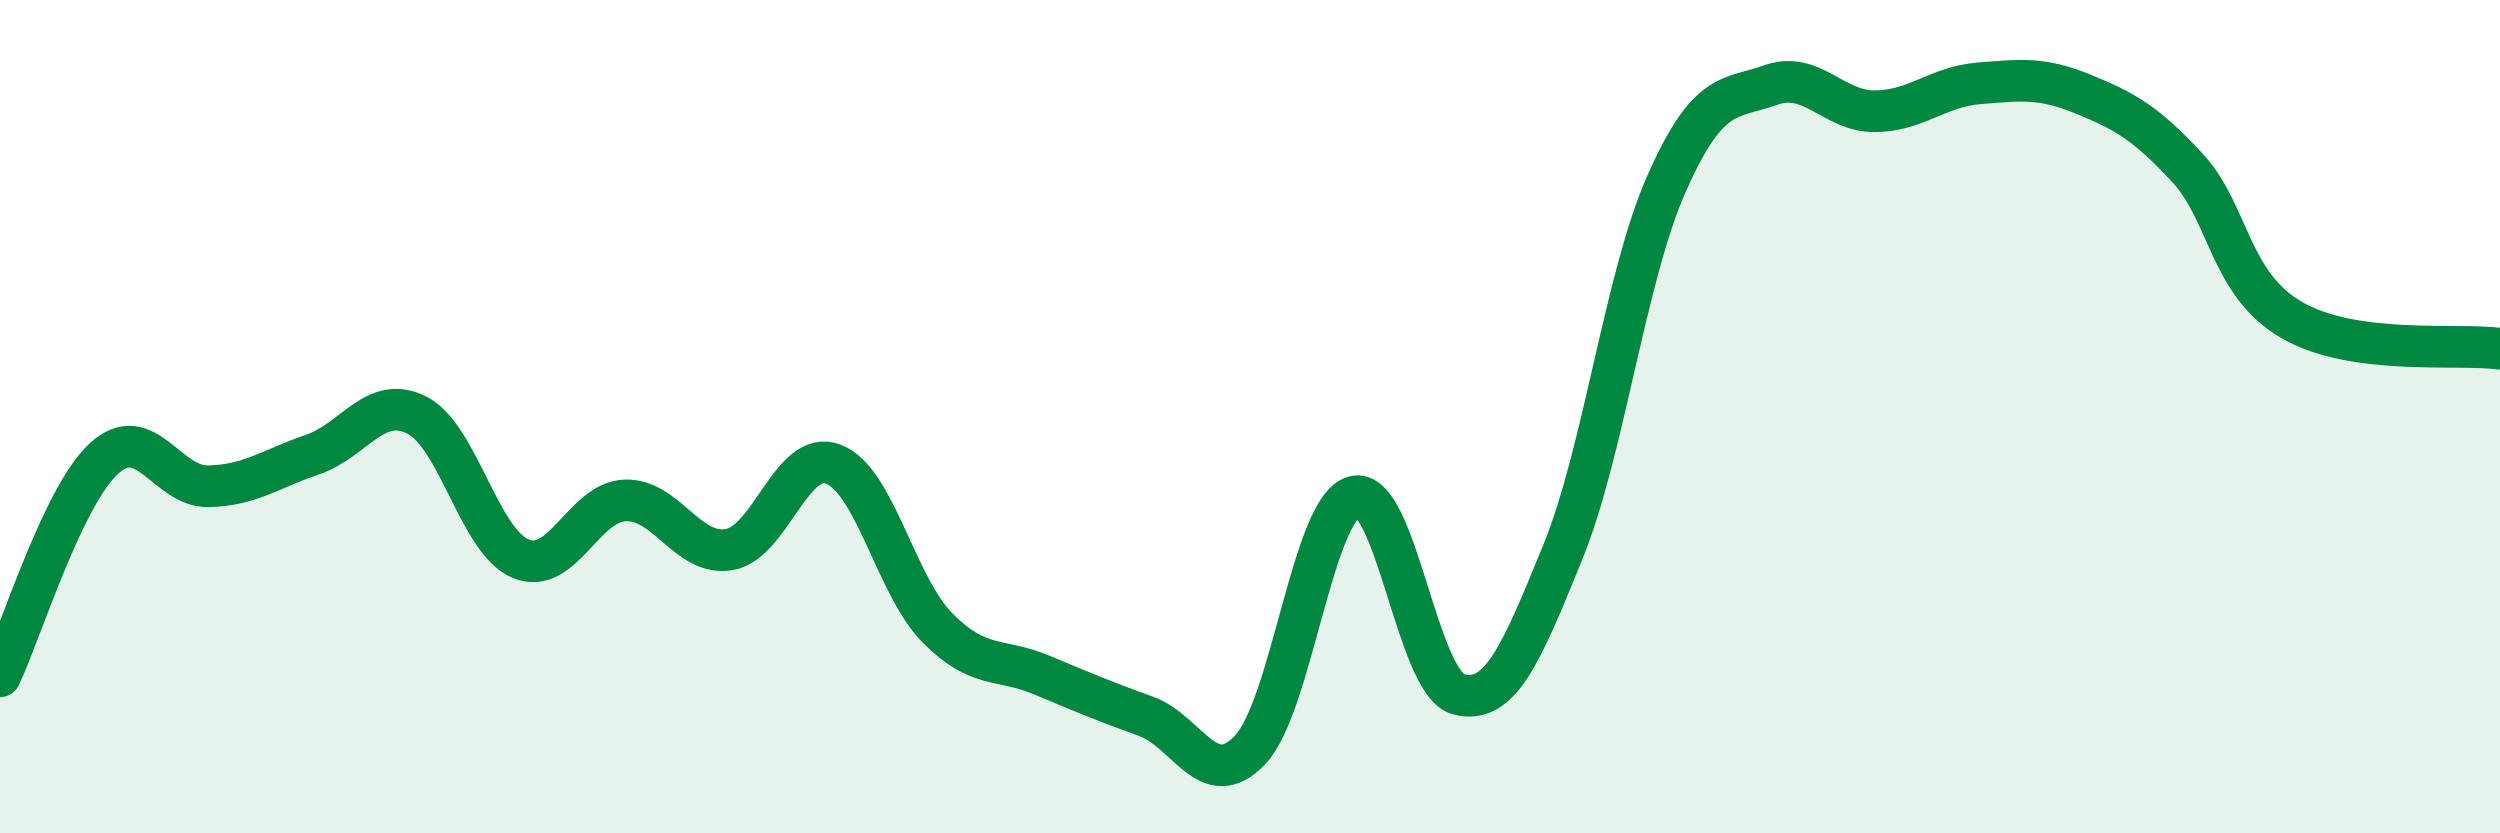
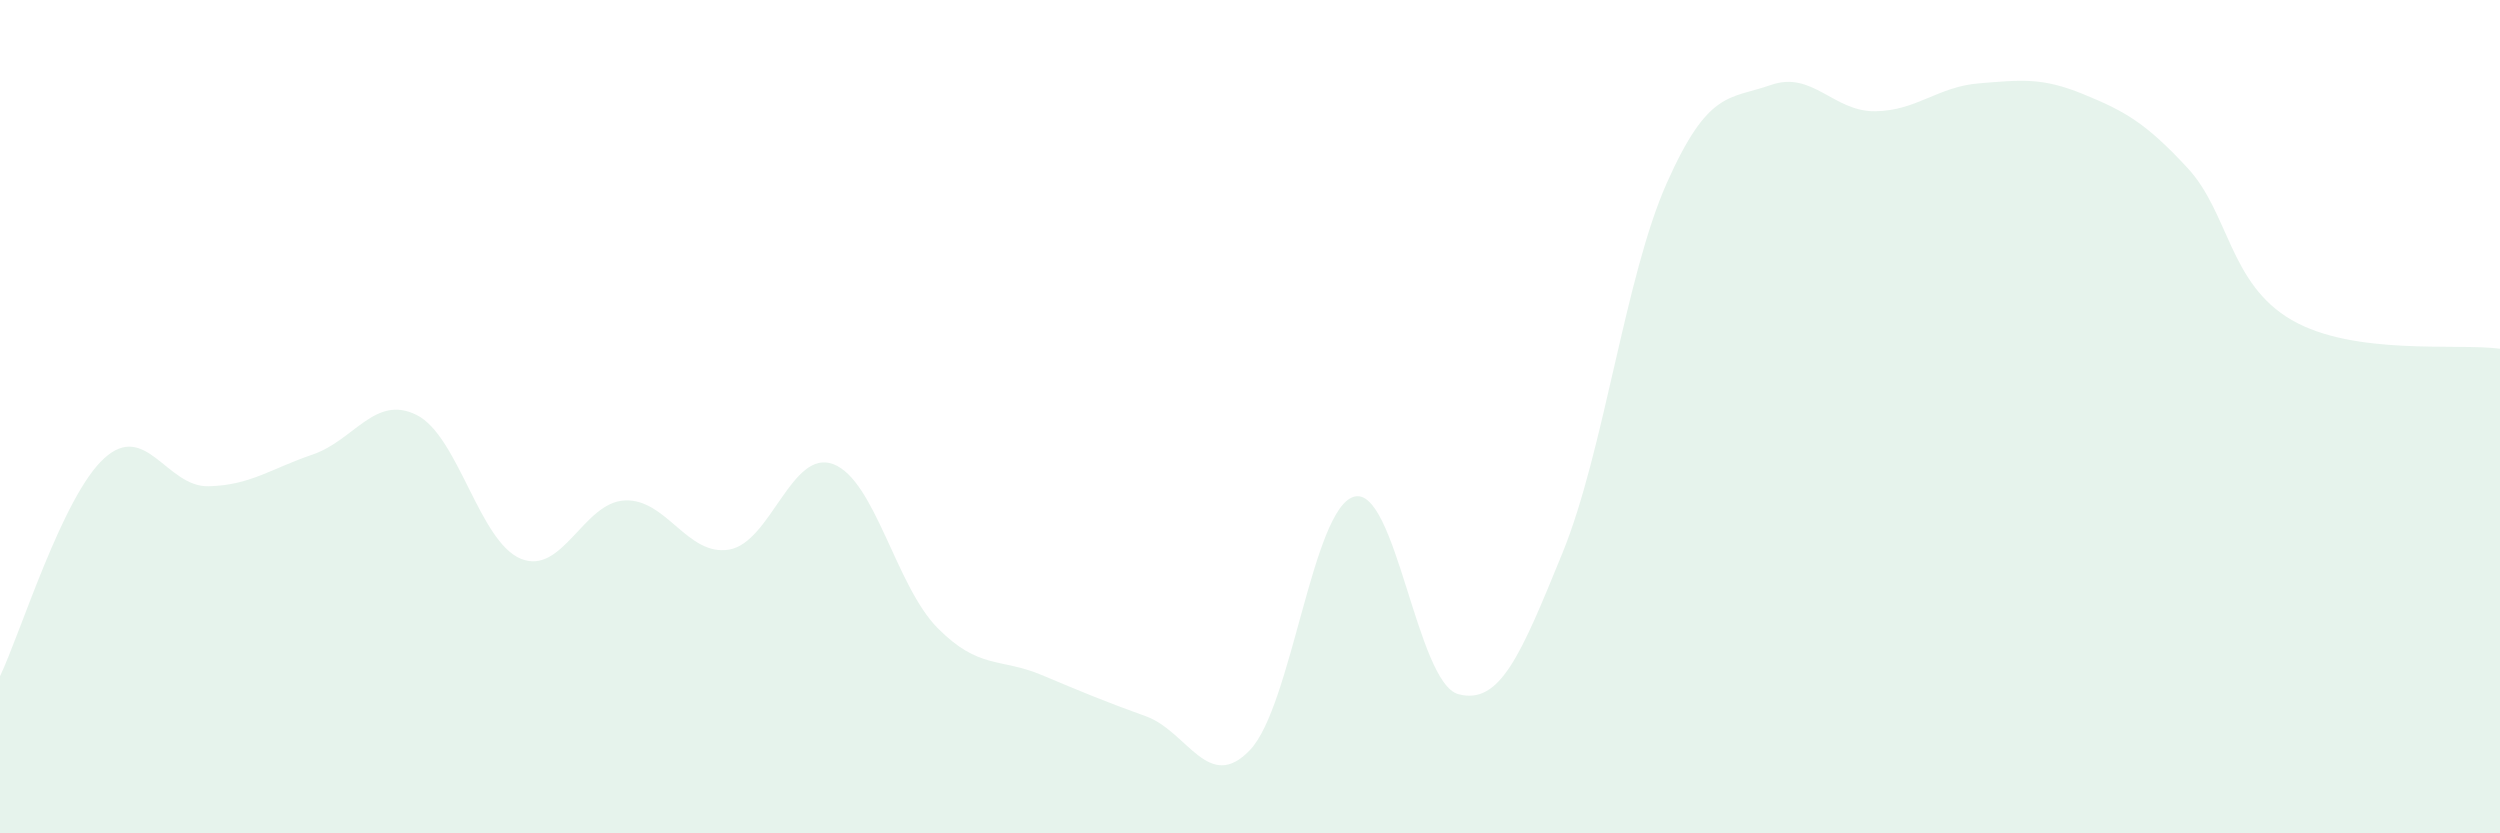
<svg xmlns="http://www.w3.org/2000/svg" width="60" height="20" viewBox="0 0 60 20">
  <path d="M 0,16.23 C 0.5,15.18 1.5,11.91 2.5,11 C 3.5,10.09 4,11.69 5,11.67 C 6,11.65 6.5,11.25 7.5,10.91 C 8.5,10.57 9,9.46 10,9.96 C 11,10.46 11.5,13 12.5,13.41 C 13.5,13.82 14,12.05 15,12.01 C 16,11.97 16.5,13.36 17.5,13.19 C 18.5,13.02 19,10.76 20,11.14 C 21,11.52 21.5,14.06 22.5,15.07 C 23.5,16.08 24,15.78 25,16.2 C 26,16.62 26.5,16.83 27.5,17.19 C 28.5,17.55 29,19.05 30,18 C 31,16.95 31.5,12.19 32.5,11.92 C 33.5,11.65 34,16.39 35,16.66 C 36,16.93 36.5,15.72 37.5,13.27 C 38.5,10.82 39,6.65 40,4.4 C 41,2.15 41.5,2.39 42.5,2.04 C 43.5,1.69 44,2.68 45,2.67 C 46,2.66 46.5,2.08 47.5,2 C 48.5,1.92 49,1.85 50,2.26 C 51,2.67 51.5,2.95 52.5,4.03 C 53.5,5.11 53.5,6.81 55,7.68 C 56.5,8.55 59,8.23 60,8.37L60 20L0 20Z" fill="#008740" opacity="0.1" stroke-linecap="round" stroke-linejoin="round" />
-   <path d="M 0,16.23 C 0.5,15.18 1.5,11.91 2.5,11 C 3.5,10.09 4,11.69 5,11.67 C 6,11.65 6.5,11.25 7.5,10.91 C 8.5,10.57 9,9.46 10,9.96 C 11,10.46 11.5,13 12.5,13.41 C 13.5,13.82 14,12.05 15,12.01 C 16,11.97 16.5,13.36 17.5,13.19 C 18.5,13.02 19,10.76 20,11.14 C 21,11.52 21.5,14.06 22.5,15.07 C 23.5,16.08 24,15.78 25,16.2 C 26,16.62 26.5,16.83 27.5,17.19 C 28.5,17.55 29,19.05 30,18 C 31,16.95 31.5,12.19 32.5,11.92 C 33.5,11.65 34,16.39 35,16.66 C 36,16.93 36.5,15.72 37.5,13.27 C 38.5,10.82 39,6.65 40,4.4 C 41,2.15 41.5,2.39 42.5,2.04 C 43.5,1.69 44,2.68 45,2.67 C 46,2.66 46.5,2.08 47.5,2 C 48.5,1.92 49,1.85 50,2.26 C 51,2.67 51.5,2.95 52.5,4.03 C 53.5,5.11 53.5,6.81 55,7.68 C 56.5,8.55 59,8.23 60,8.37" stroke="#008740" stroke-width="1" fill="none" stroke-linecap="round" stroke-linejoin="round" />
</svg>